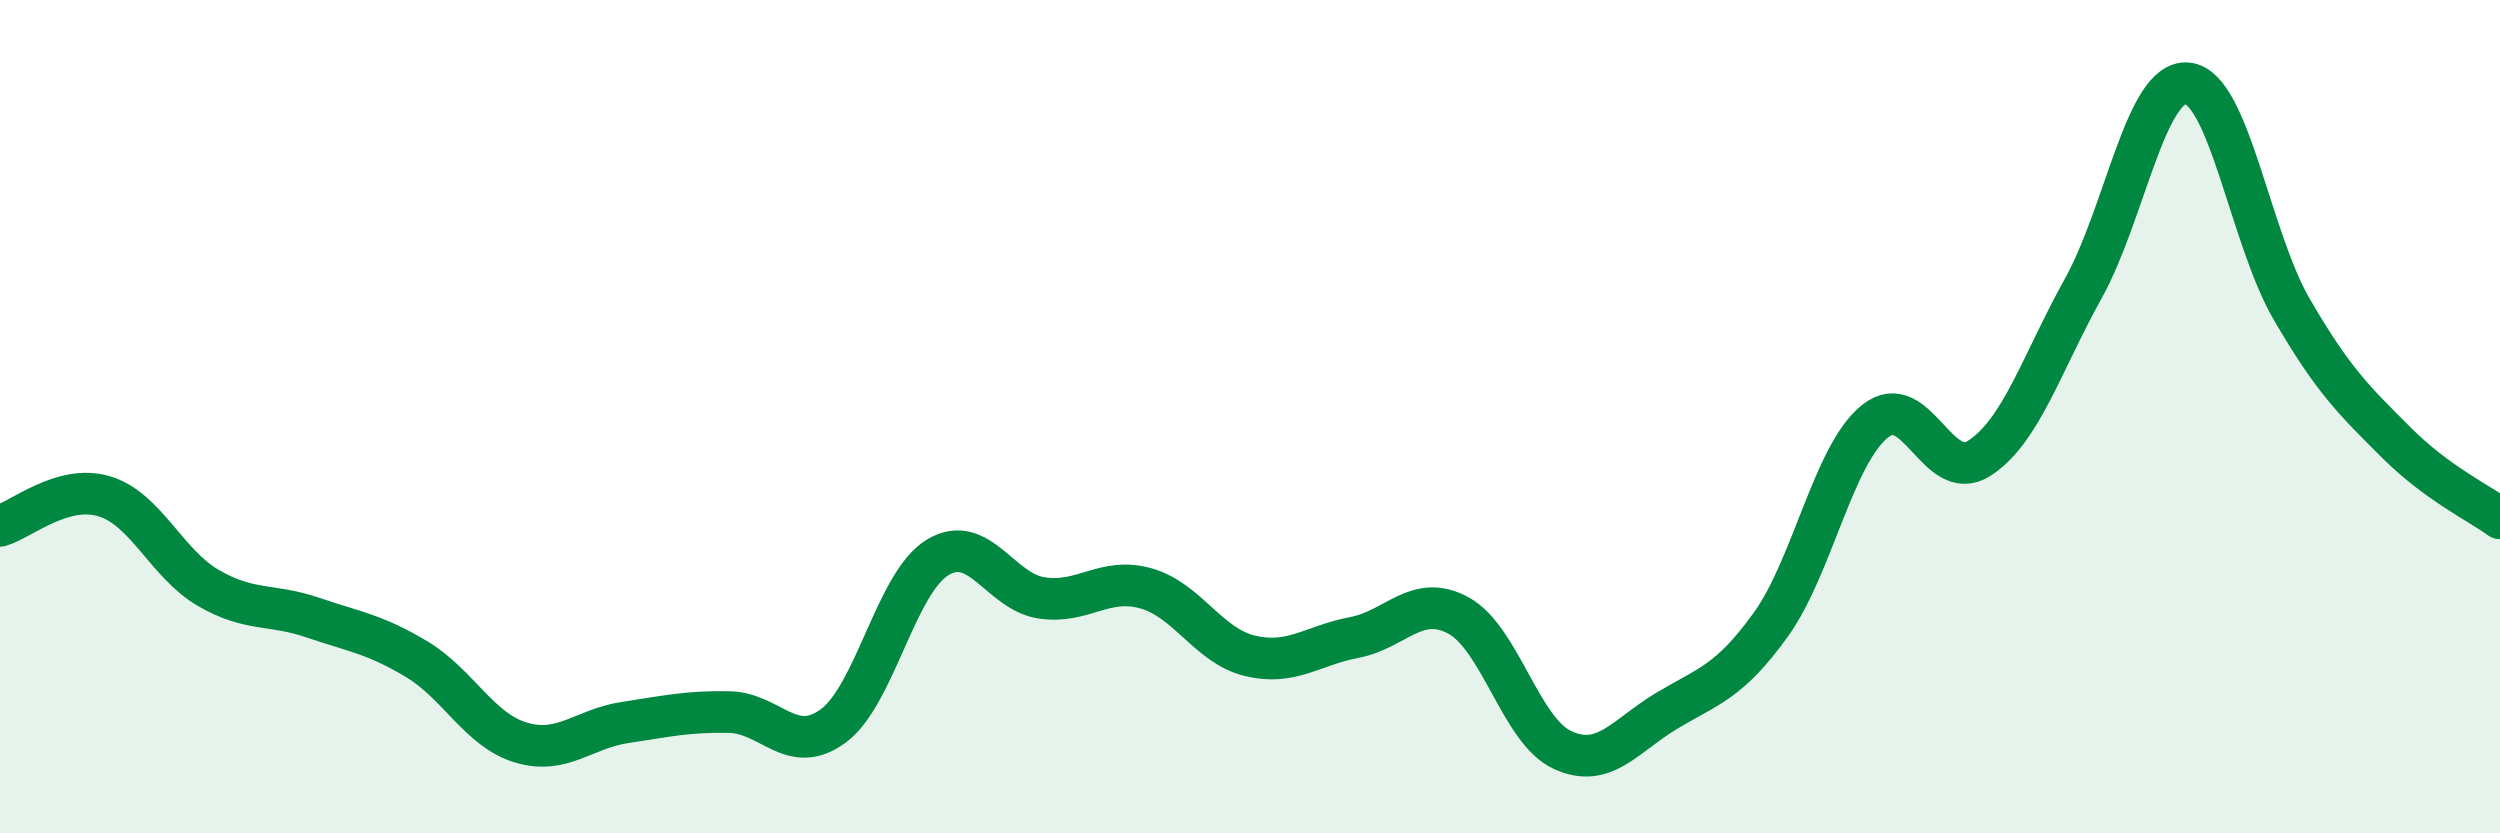
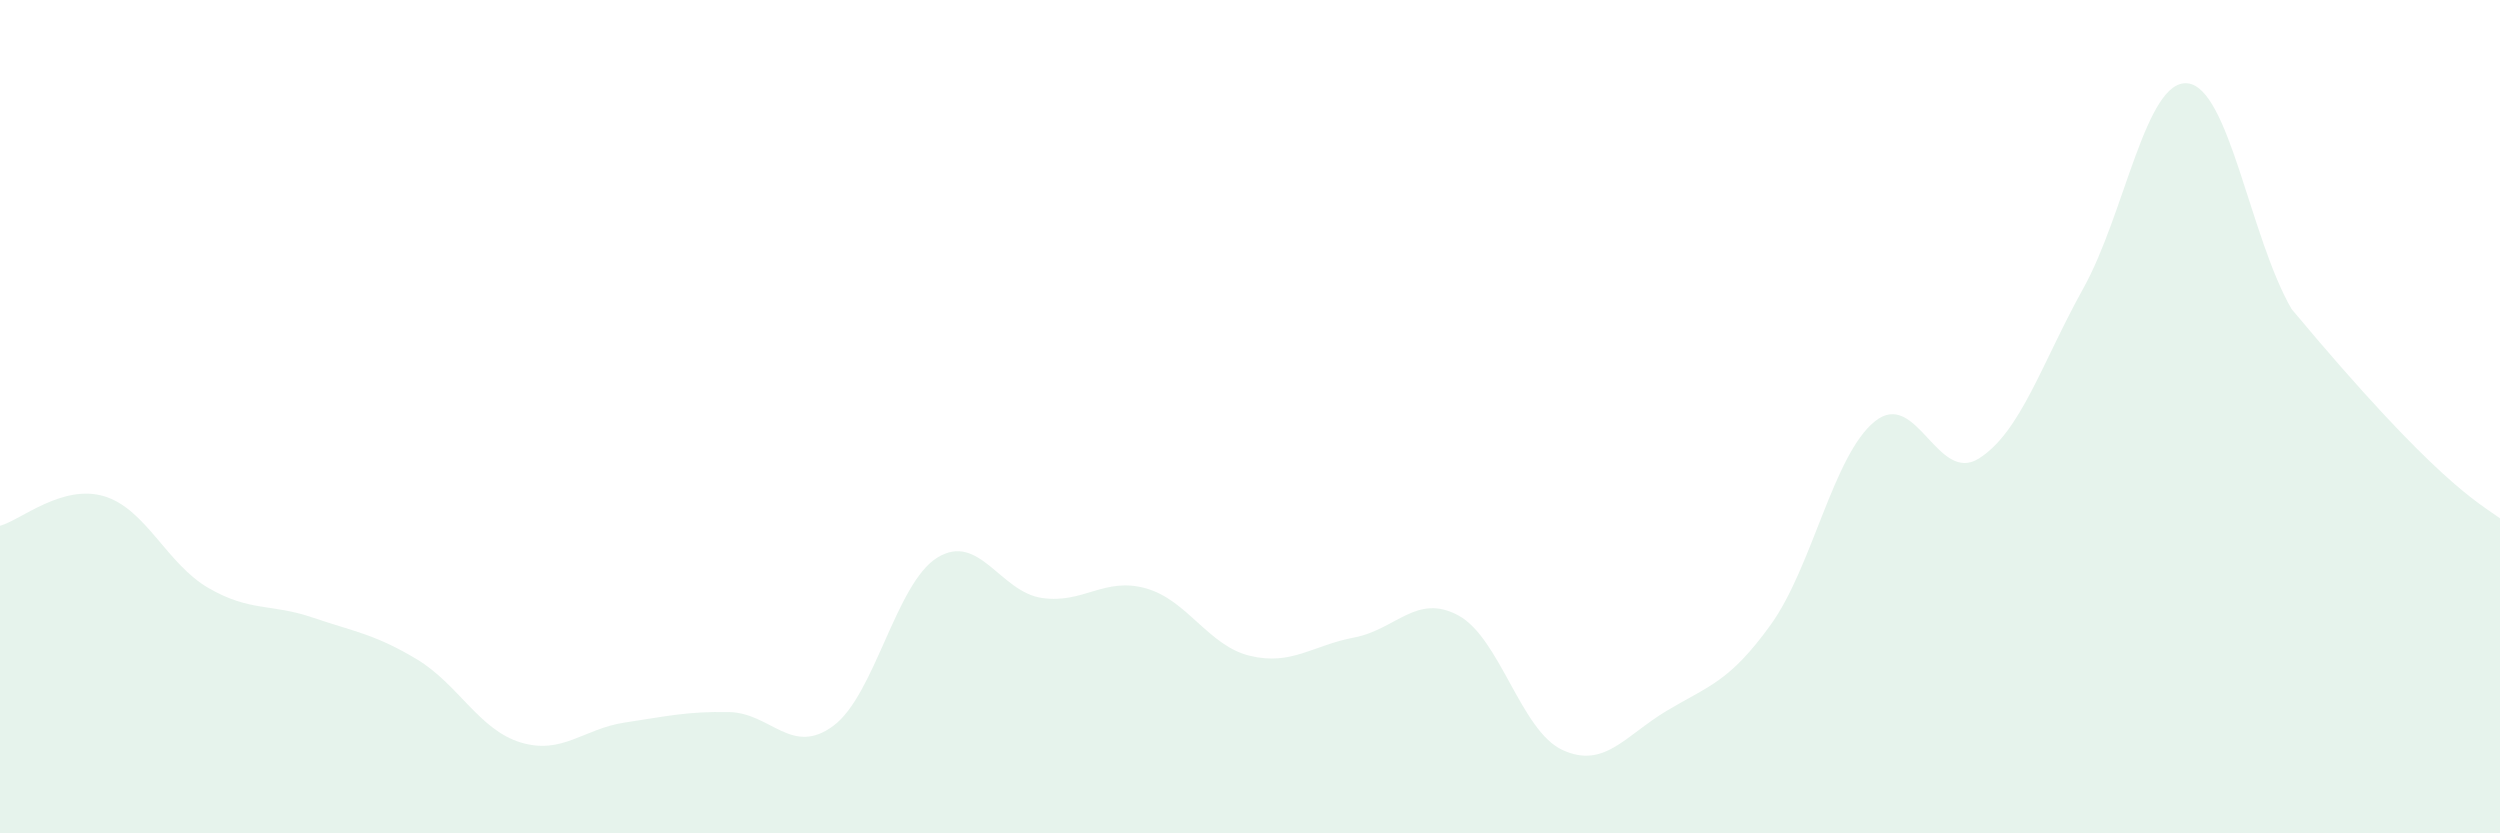
<svg xmlns="http://www.w3.org/2000/svg" width="60" height="20" viewBox="0 0 60 20">
-   <path d="M 0,12.62 C 0.5,12.48 1.5,11.61 2.5,11.91 C 3.5,12.21 4,13.53 5,14.11 C 6,14.69 6.5,14.48 7.5,14.82 C 8.5,15.16 9,15.22 10,15.82 C 11,16.42 11.5,17.52 12.5,17.82 C 13.5,18.12 14,17.49 15,17.34 C 16,17.19 16.5,17.07 17.5,17.09 C 18.5,17.11 19,18.16 20,17.42 C 21,16.68 21.5,13.99 22.5,13.38 C 23.5,12.77 24,14.2 25,14.35 C 26,14.5 26.5,13.84 27.5,14.12 C 28.5,14.4 29,15.5 30,15.74 C 31,15.98 31.5,15.49 32.5,15.3 C 33.5,15.11 34,14.23 35,14.77 C 36,15.31 36.5,17.54 37.5,18 C 38.5,18.46 39,17.66 40,17.06 C 41,16.46 41.5,16.38 42.5,14.99 C 43.5,13.6 44,10.91 45,10.11 C 46,9.31 46.5,11.64 47.5,11 C 48.5,10.36 49,8.72 50,6.92 C 51,5.12 51.5,1.9 52.5,2 C 53.5,2.1 54,5.7 55,7.42 C 56,9.14 56.5,9.61 57.5,10.61 C 58.5,11.61 59.5,12.07 60,12.44L60 20L0 20Z" fill="#008740" opacity="0.1" stroke-linecap="round" stroke-linejoin="round" />
-   <path d="M 0,12.62 C 0.5,12.48 1.5,11.61 2.5,11.91 C 3.5,12.21 4,13.53 5,14.11 C 6,14.69 6.5,14.48 7.5,14.82 C 8.5,15.16 9,15.22 10,15.82 C 11,16.42 11.5,17.52 12.5,17.82 C 13.5,18.12 14,17.49 15,17.34 C 16,17.19 16.5,17.07 17.5,17.09 C 18.5,17.11 19,18.16 20,17.42 C 21,16.68 21.5,13.99 22.5,13.38 C 23.5,12.77 24,14.2 25,14.35 C 26,14.5 26.5,13.84 27.5,14.12 C 28.5,14.4 29,15.5 30,15.74 C 31,15.98 31.5,15.49 32.5,15.3 C 33.5,15.11 34,14.23 35,14.77 C 36,15.31 36.5,17.54 37.5,18 C 38.5,18.46 39,17.66 40,17.06 C 41,16.46 41.5,16.38 42.5,14.99 C 43.5,13.6 44,10.91 45,10.11 C 46,9.31 46.5,11.64 47.5,11 C 48.5,10.36 49,8.72 50,6.92 C 51,5.12 51.5,1.9 52.5,2 C 53.5,2.1 54,5.7 55,7.42 C 56,9.14 56.5,9.61 57.5,10.61 C 58.5,11.61 59.5,12.07 60,12.44" stroke="#008740" stroke-width="1" fill="none" stroke-linecap="round" stroke-linejoin="round" />
+   <path d="M 0,12.62 C 0.5,12.48 1.5,11.61 2.5,11.91 C 3.5,12.21 4,13.53 5,14.11 C 6,14.69 6.5,14.48 7.5,14.82 C 8.5,15.16 9,15.22 10,15.82 C 11,16.42 11.5,17.52 12.5,17.82 C 13.5,18.12 14,17.49 15,17.34 C 16,17.19 16.5,17.07 17.5,17.09 C 18.5,17.11 19,18.16 20,17.42 C 21,16.68 21.5,13.99 22.5,13.38 C 23.5,12.77 24,14.2 25,14.35 C 26,14.5 26.5,13.84 27.5,14.12 C 28.5,14.4 29,15.5 30,15.74 C 31,15.98 31.5,15.49 32.5,15.3 C 33.5,15.11 34,14.23 35,14.77 C 36,15.31 36.5,17.54 37.5,18 C 38.5,18.46 39,17.66 40,17.06 C 41,16.46 41.5,16.38 42.5,14.99 C 43.5,13.6 44,10.91 45,10.11 C 46,9.31 46.5,11.64 47.5,11 C 48.5,10.36 49,8.72 50,6.92 C 51,5.12 51.5,1.9 52.5,2 C 53.5,2.1 54,5.7 55,7.42 C 58.5,11.61 59.5,12.07 60,12.44L60 20L0 20Z" fill="#008740" opacity="0.1" stroke-linecap="round" stroke-linejoin="round" />
</svg>